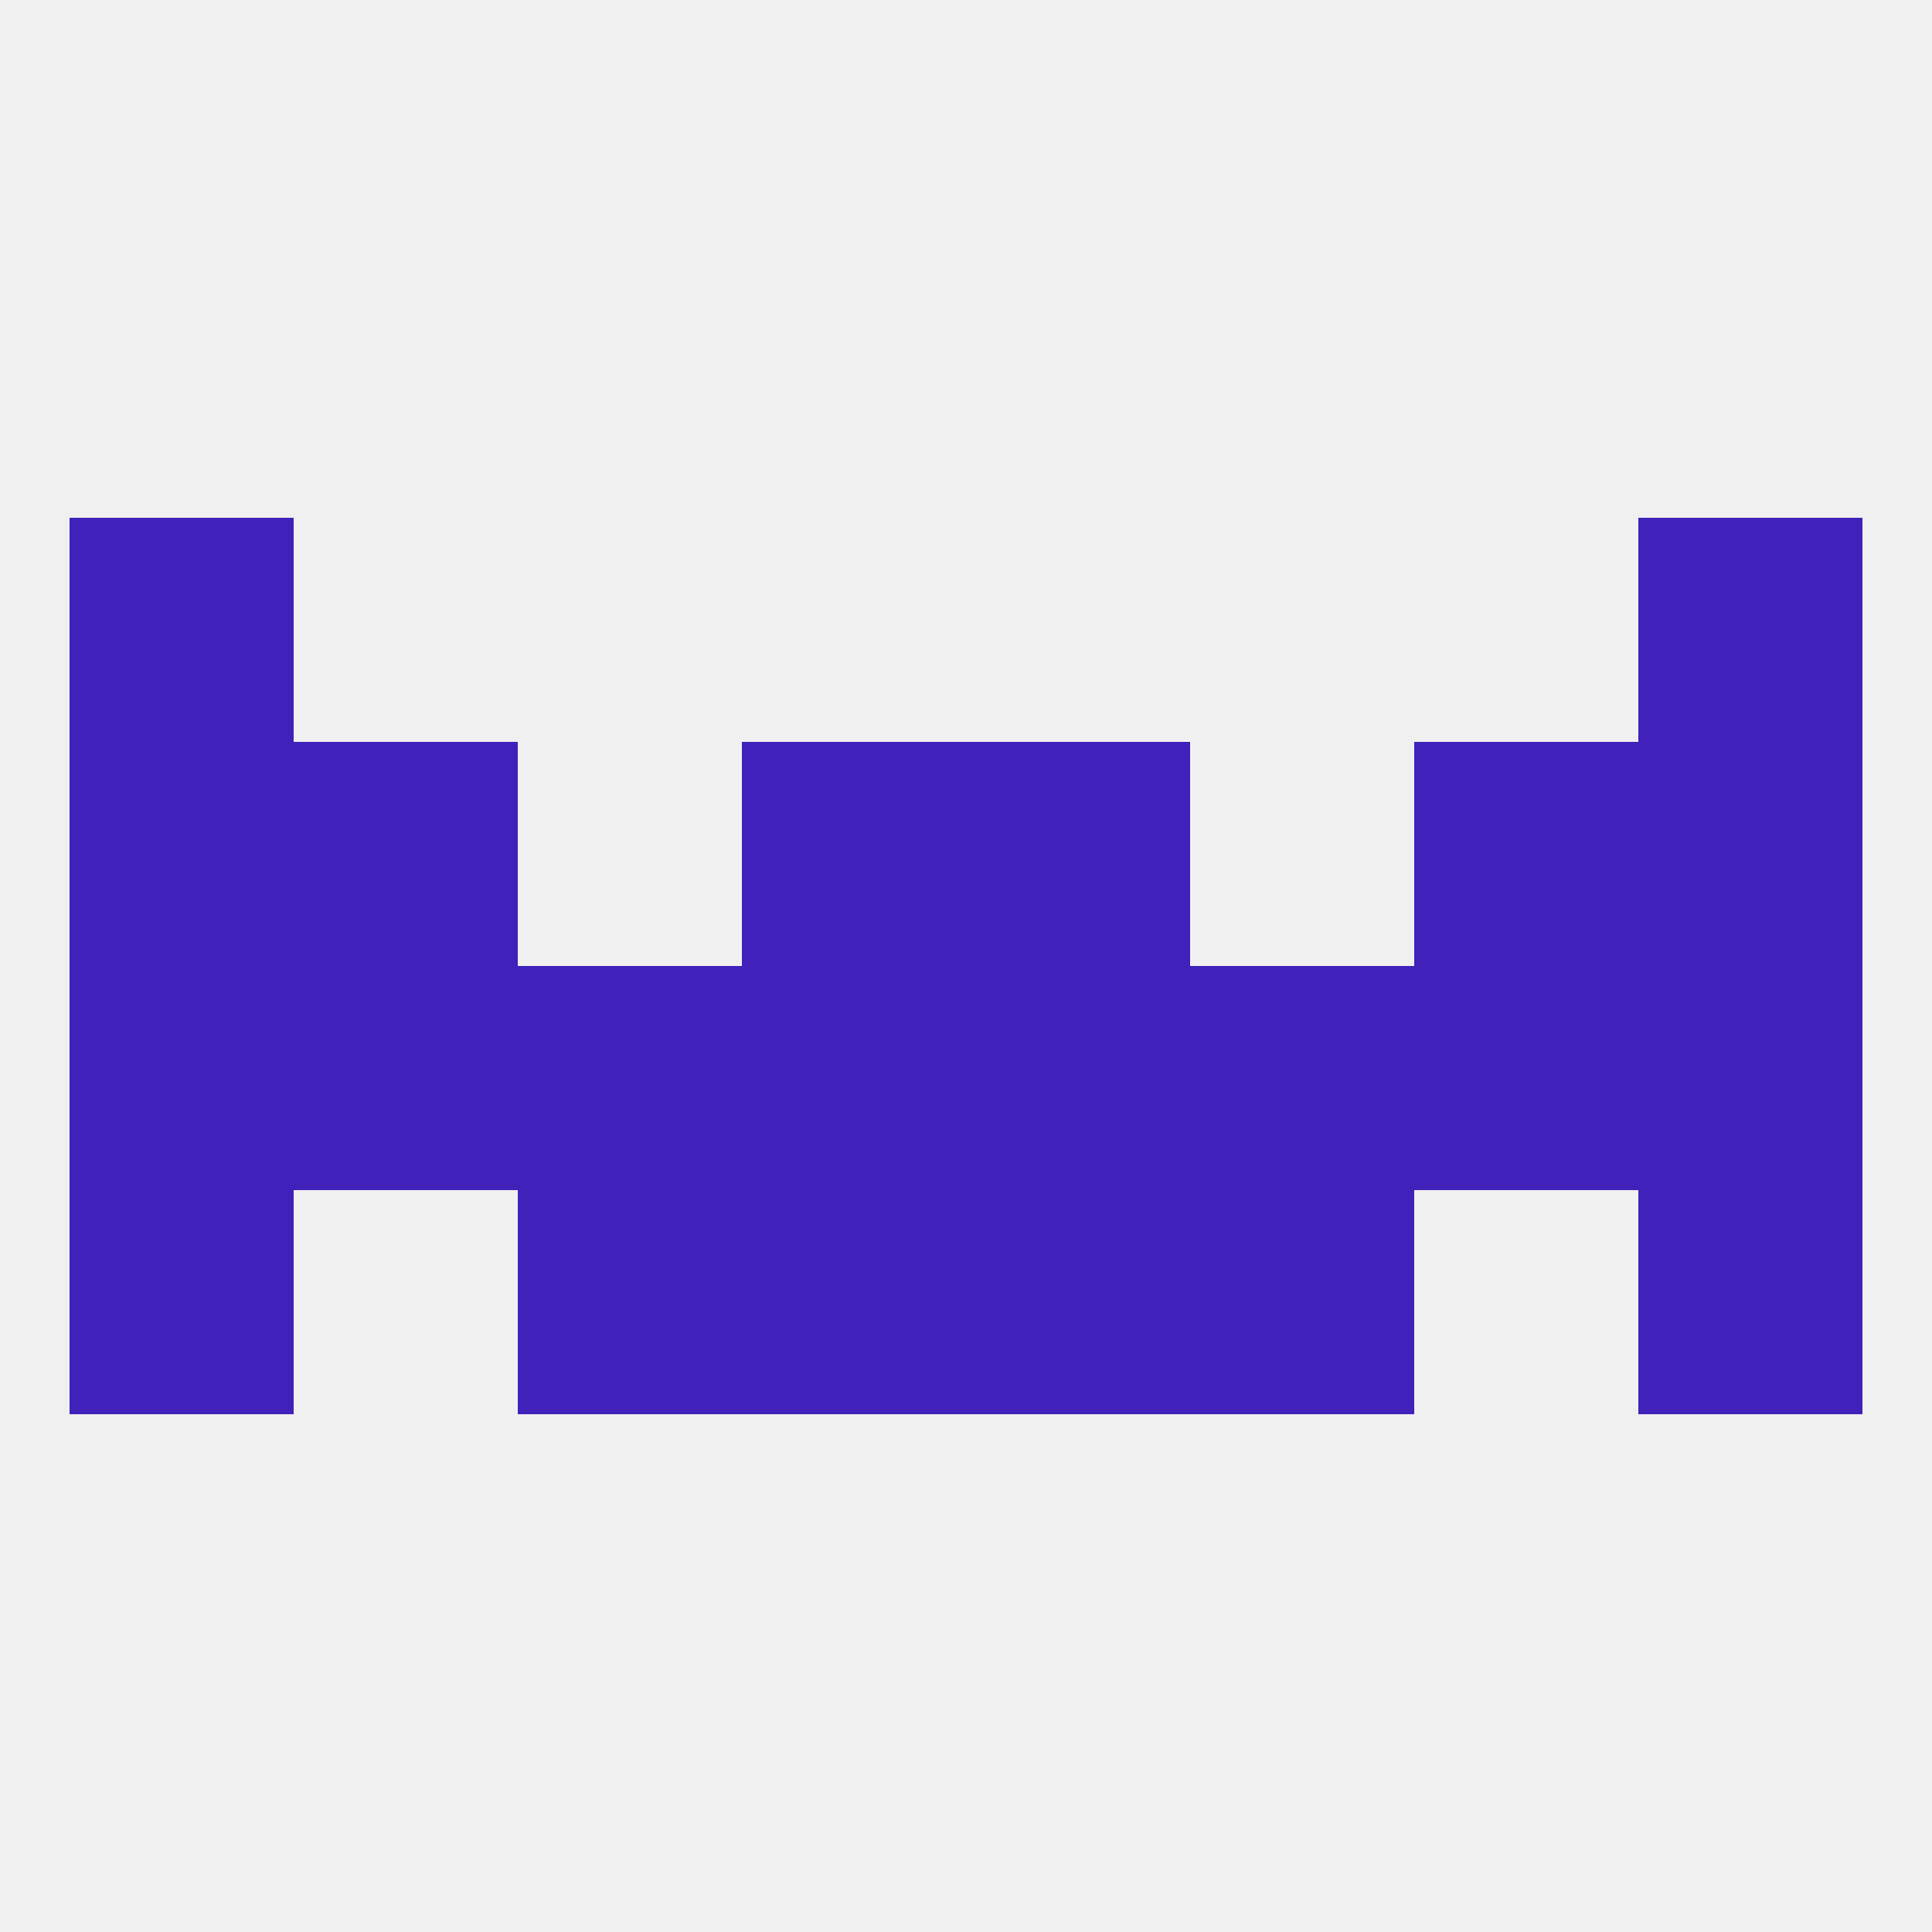
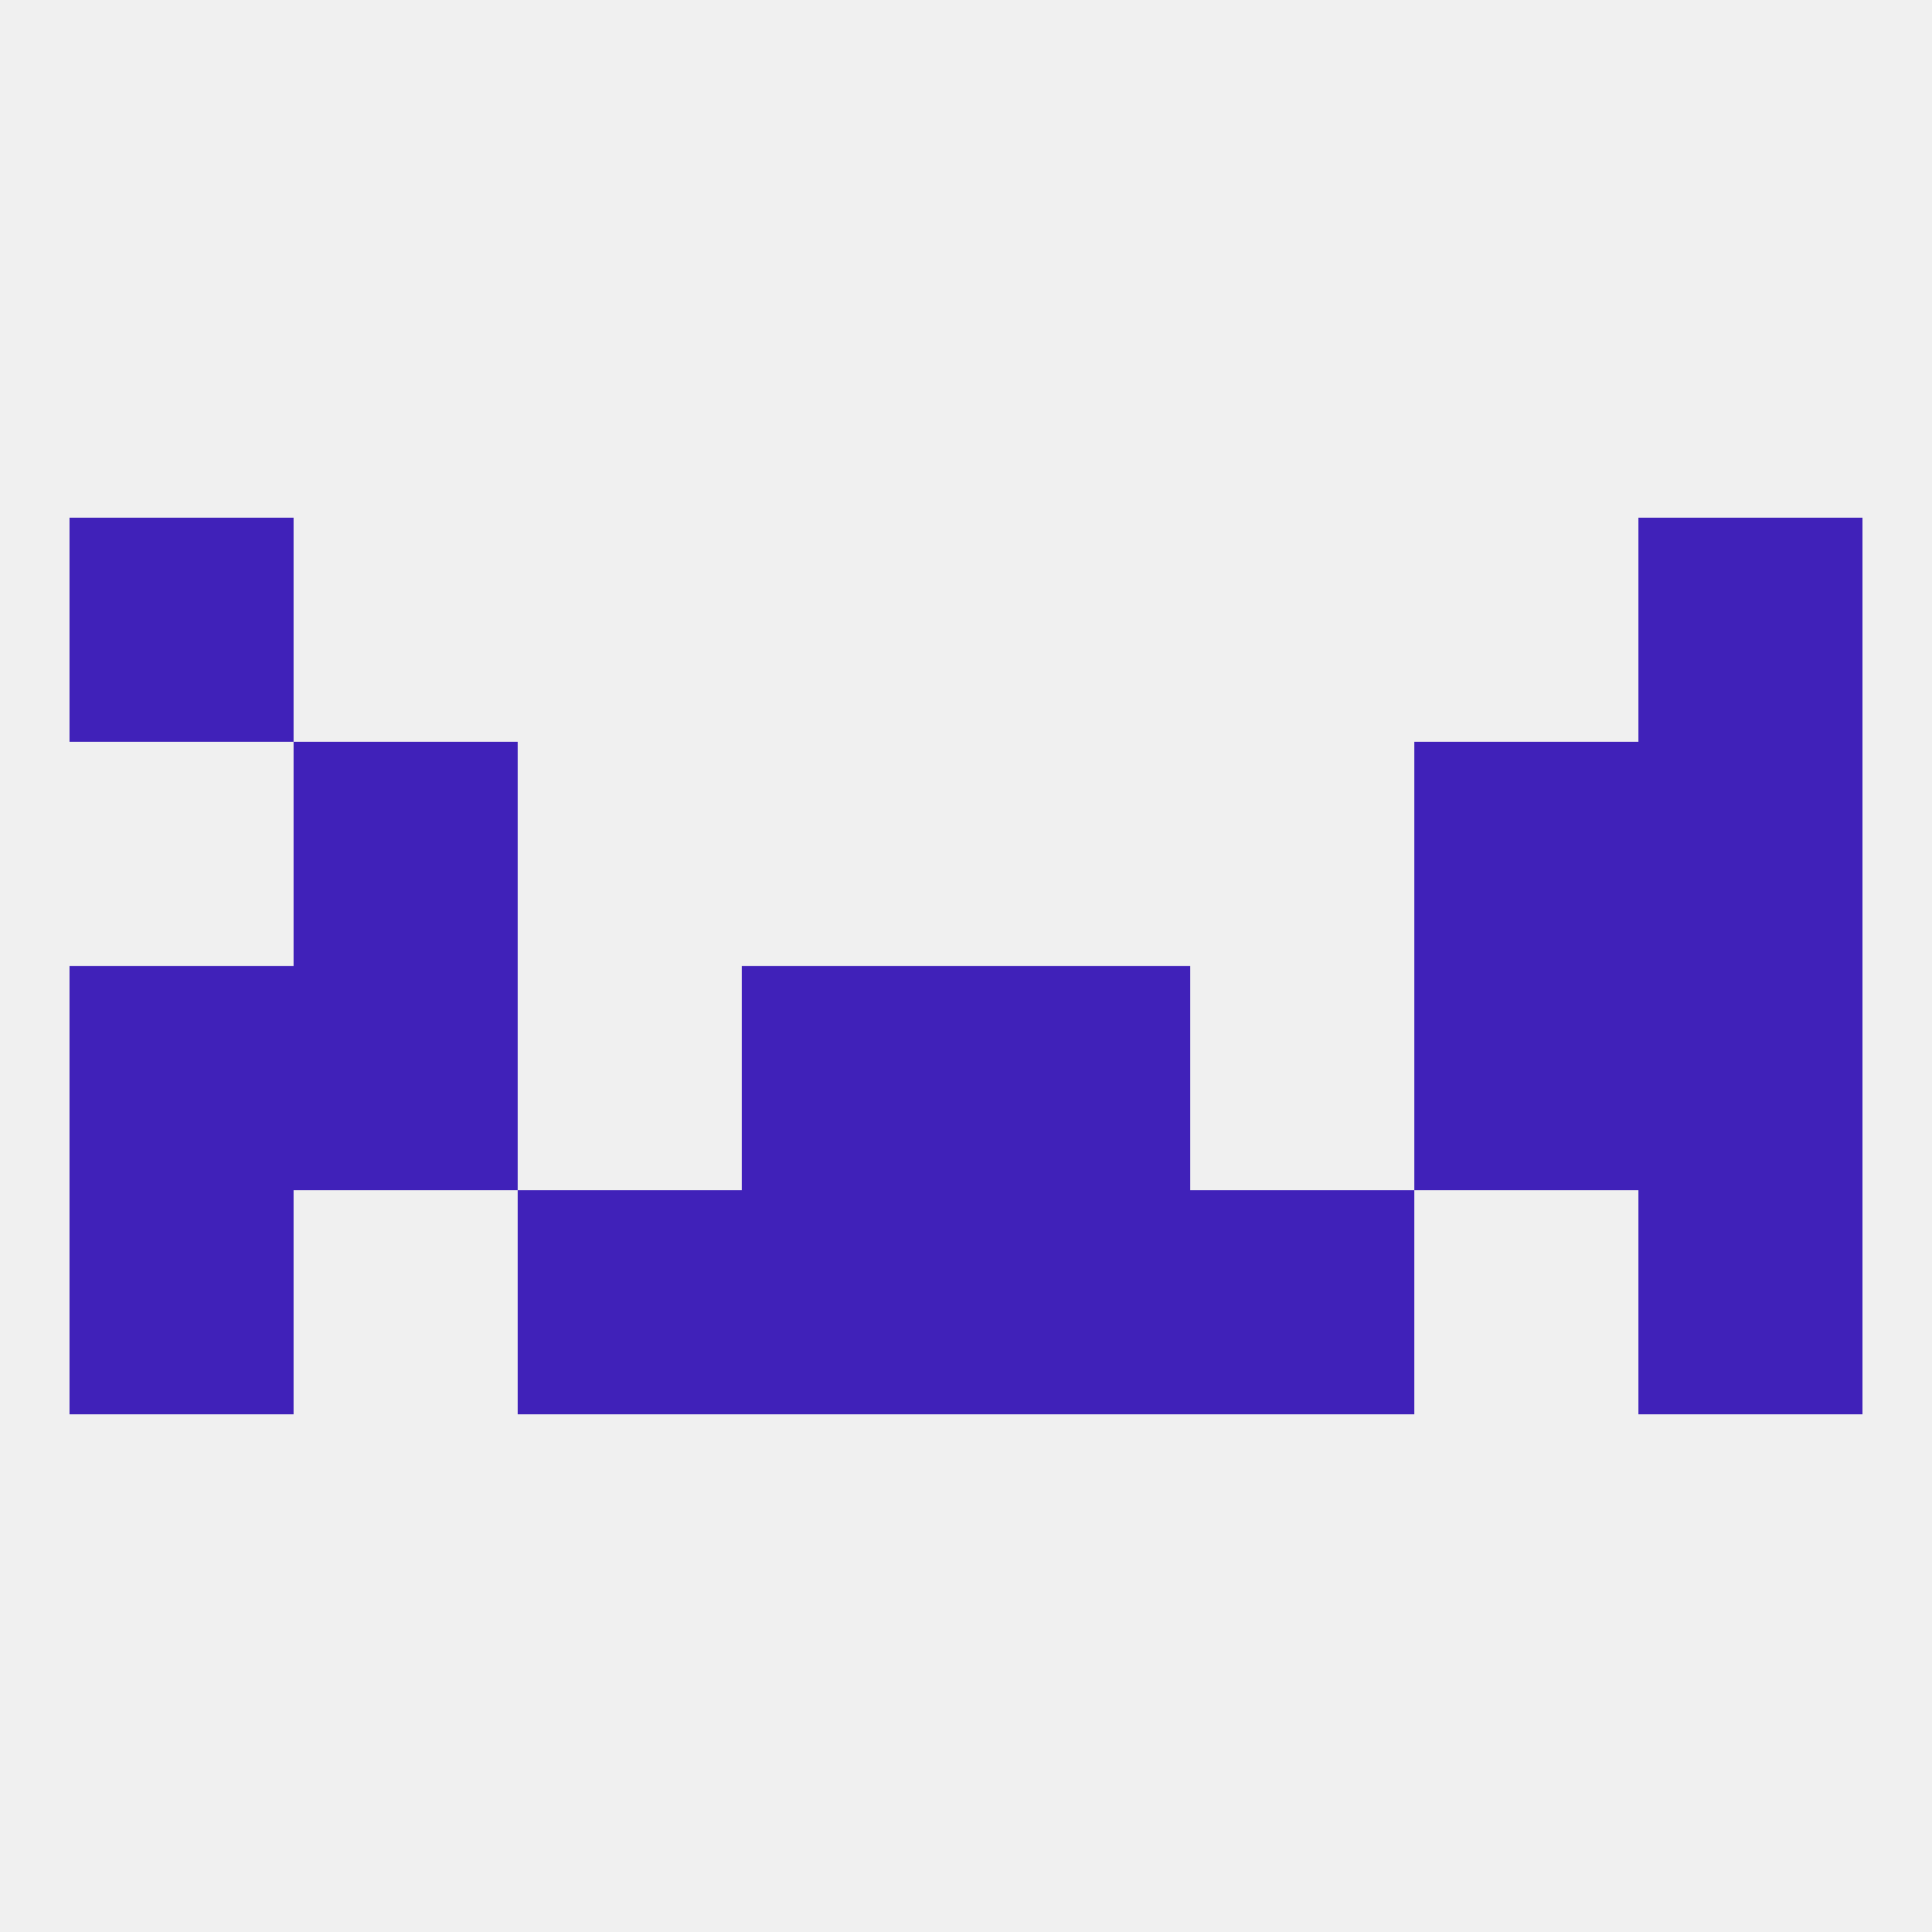
<svg xmlns="http://www.w3.org/2000/svg" version="1.1" baseprofile="full" width="250" height="250" viewBox="0 0 250 250">
  <rect width="100%" height="100%" fill="rgba(240,240,240,255)" />
-   <rect x="67" y="125" width="29" height="29" fill="rgba(64,33,185,255)" />
-   <rect x="154" y="125" width="29" height="29" fill="rgba(64,33,185,255)" />
  <rect x="9" y="125" width="29" height="29" fill="rgba(64,33,185,255)" />
  <rect x="38" y="125" width="29" height="29" fill="rgba(64,33,185,255)" />
  <rect x="183" y="125" width="29" height="29" fill="rgba(64,33,185,255)" />
  <rect x="212" y="125" width="29" height="29" fill="rgba(64,33,185,255)" />
  <rect x="96" y="125" width="29" height="29" fill="rgba(64,33,185,255)" />
  <rect x="125" y="125" width="29" height="29" fill="rgba(64,33,185,255)" />
  <rect x="9" y="154" width="29" height="29" fill="rgba(64,33,185,255)" />
  <rect x="212" y="154" width="29" height="29" fill="rgba(64,33,185,255)" />
  <rect x="67" y="154" width="29" height="29" fill="rgba(64,33,185,255)" />
  <rect x="154" y="154" width="29" height="29" fill="rgba(64,33,185,255)" />
  <rect x="96" y="154" width="29" height="29" fill="rgba(64,33,185,255)" />
  <rect x="125" y="154" width="29" height="29" fill="rgba(64,33,185,255)" />
  <rect x="9" y="67" width="29" height="29" fill="rgba(64,33,185,255)" />
  <rect x="212" y="67" width="29" height="29" fill="rgba(64,33,185,255)" />
-   <rect x="96" y="96" width="29" height="29" fill="rgba(64,33,185,255)" />
-   <rect x="125" y="96" width="29" height="29" fill="rgba(64,33,185,255)" />
  <rect x="38" y="96" width="29" height="29" fill="rgba(64,33,185,255)" />
  <rect x="183" y="96" width="29" height="29" fill="rgba(64,33,185,255)" />
-   <rect x="9" y="96" width="29" height="29" fill="rgba(64,33,185,255)" />
  <rect x="212" y="96" width="29" height="29" fill="rgba(64,33,185,255)" />
</svg>